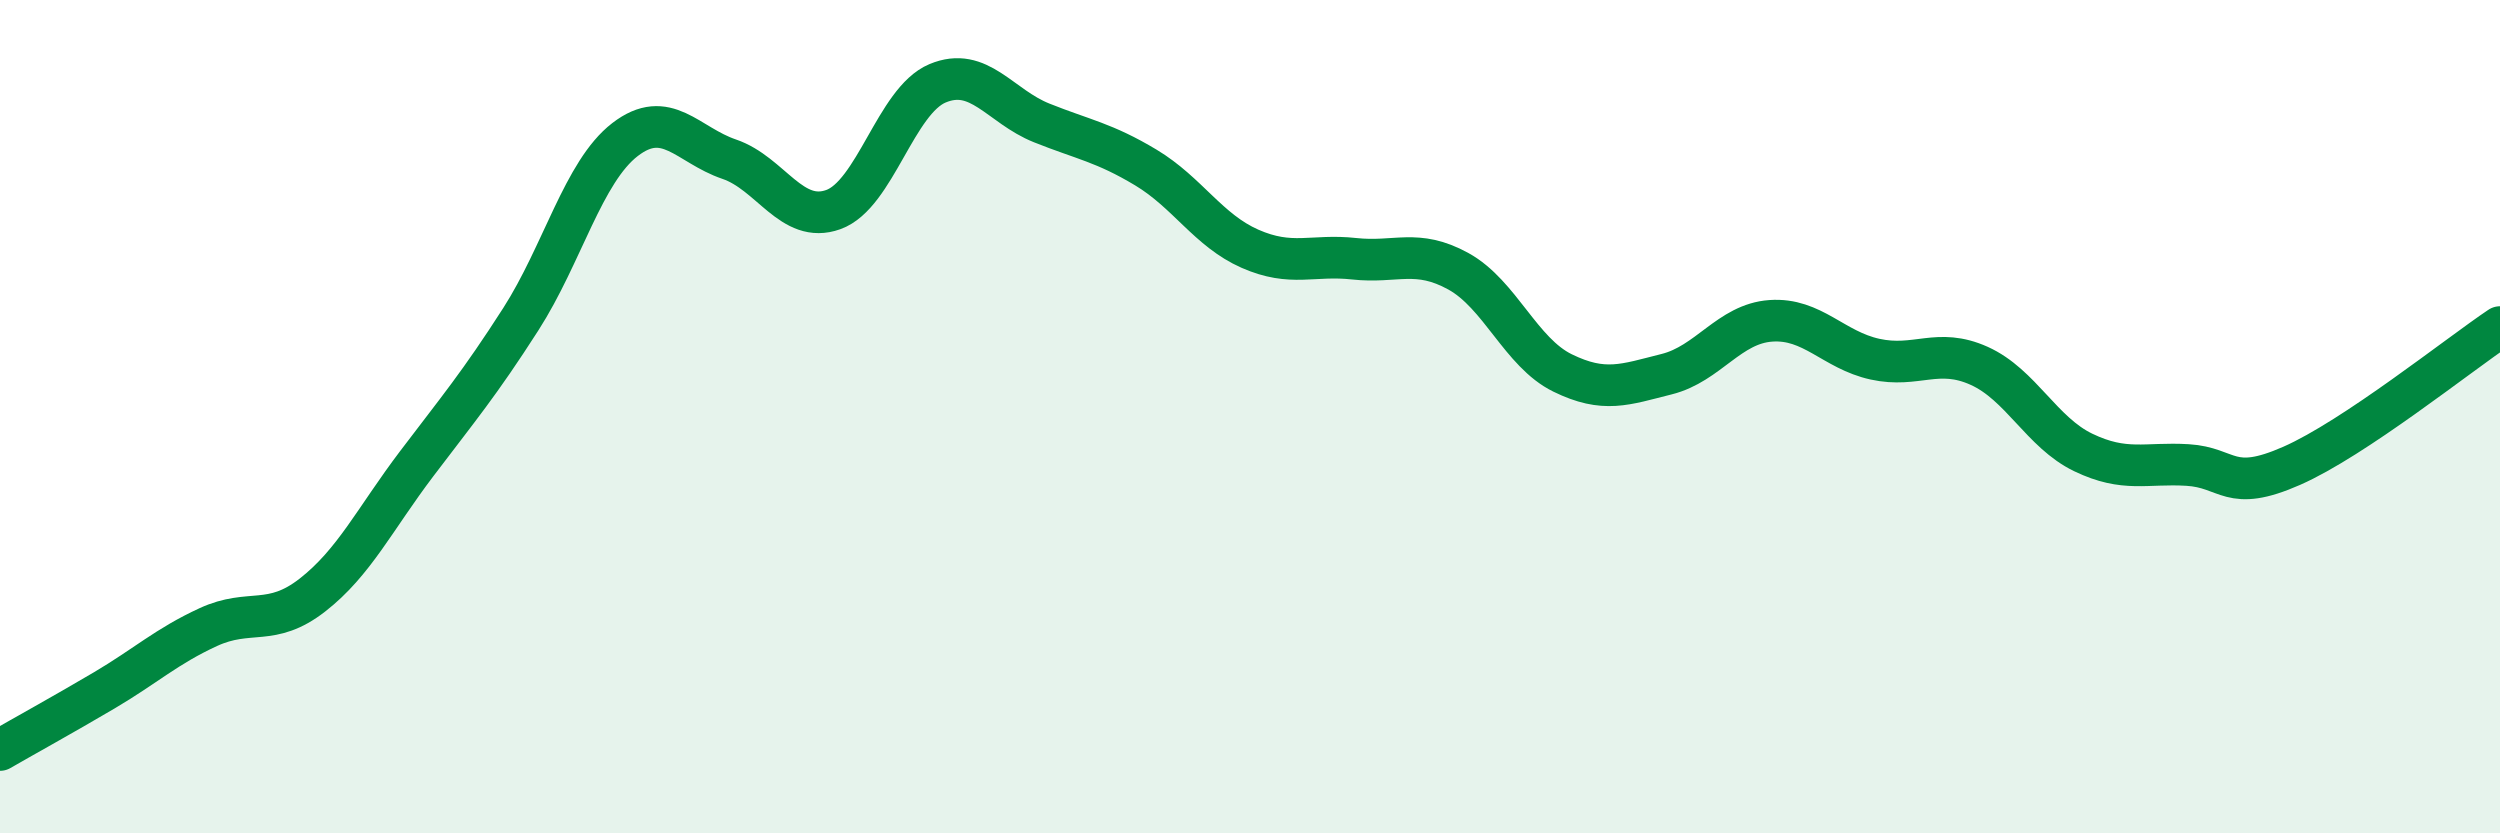
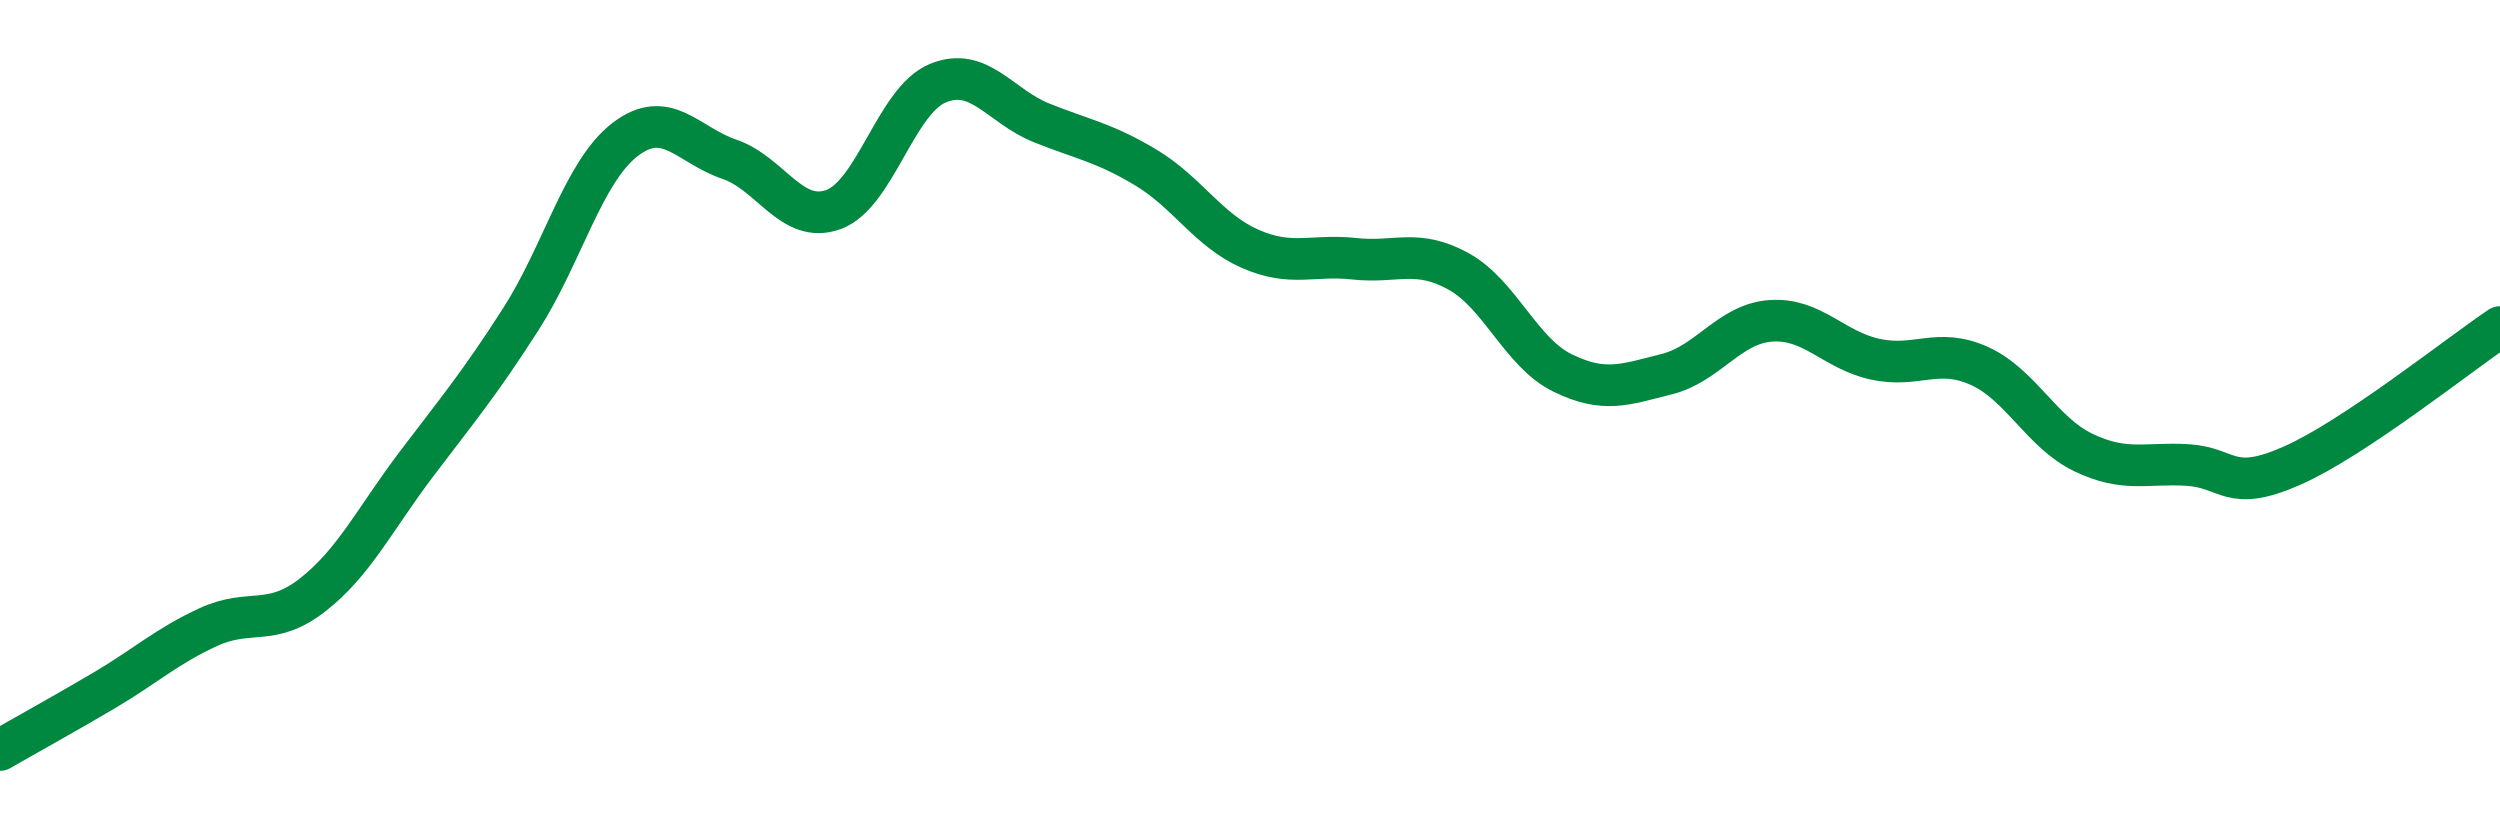
<svg xmlns="http://www.w3.org/2000/svg" width="60" height="20" viewBox="0 0 60 20">
-   <path d="M 0,18 C 0.5,17.71 1.5,17.16 2.5,16.57 C 3.5,15.98 4,15.51 5,15.05 C 6,14.59 6.5,15.06 7.5,14.28 C 8.5,13.5 9,12.45 10,11.13 C 11,9.81 11.5,9.22 12.5,7.66 C 13.5,6.1 14,4.12 15,3.35 C 16,2.58 16.5,3.48 17.5,3.82 C 18.5,4.16 19,5.39 20,5.03 C 21,4.67 21.5,2.42 22.5,2 C 23.5,1.58 24,2.55 25,2.95 C 26,3.35 26.5,3.42 27.5,4.02 C 28.5,4.62 29,5.53 30,5.97 C 31,6.41 31.5,6.1 32.5,6.21 C 33.5,6.32 34,5.96 35,6.51 C 36,7.06 36.5,8.46 37.5,8.95 C 38.5,9.44 39,9.23 40,8.98 C 41,8.73 41.5,7.77 42.5,7.7 C 43.5,7.63 44,8.4 45,8.62 C 46,8.84 46.5,8.33 47.5,8.78 C 48.5,9.23 49,10.38 50,10.86 C 51,11.34 51.5,11.1 52.5,11.16 C 53.5,11.22 53.5,11.84 55,11.18 C 56.5,10.52 59,8.52 60,7.85L60 20L0 20Z" fill="#008740" opacity="0.1" stroke-linecap="round" stroke-linejoin="round" />
  <path d="M 0,18 C 0.5,17.71 1.5,17.16 2.5,16.57 C 3.5,15.98 4,15.51 5,15.05 C 6,14.59 6.5,15.06 7.5,14.28 C 8.5,13.5 9,12.45 10,11.13 C 11,9.81 11.5,9.22 12.5,7.66 C 13.5,6.1 14,4.12 15,3.35 C 16,2.58 16.5,3.48 17.5,3.82 C 18.5,4.16 19,5.39 20,5.03 C 21,4.67 21.5,2.42 22.5,2 C 23.5,1.58 24,2.55 25,2.95 C 26,3.35 26.5,3.42 27.5,4.02 C 28.5,4.62 29,5.53 30,5.97 C 31,6.41 31.5,6.1 32.5,6.21 C 33.5,6.32 34,5.96 35,6.51 C 36,7.06 36.5,8.46 37.5,8.95 C 38.5,9.44 39,9.23 40,8.98 C 41,8.73 41.5,7.77 42.5,7.7 C 43.5,7.63 44,8.4 45,8.62 C 46,8.84 46.5,8.33 47.5,8.78 C 48.5,9.23 49,10.38 50,10.86 C 51,11.34 51.5,11.1 52.5,11.16 C 53.5,11.22 53.5,11.84 55,11.18 C 56.5,10.52 59,8.52 60,7.85" stroke="#008740" stroke-width="1" fill="none" stroke-linecap="round" stroke-linejoin="round" />
</svg>